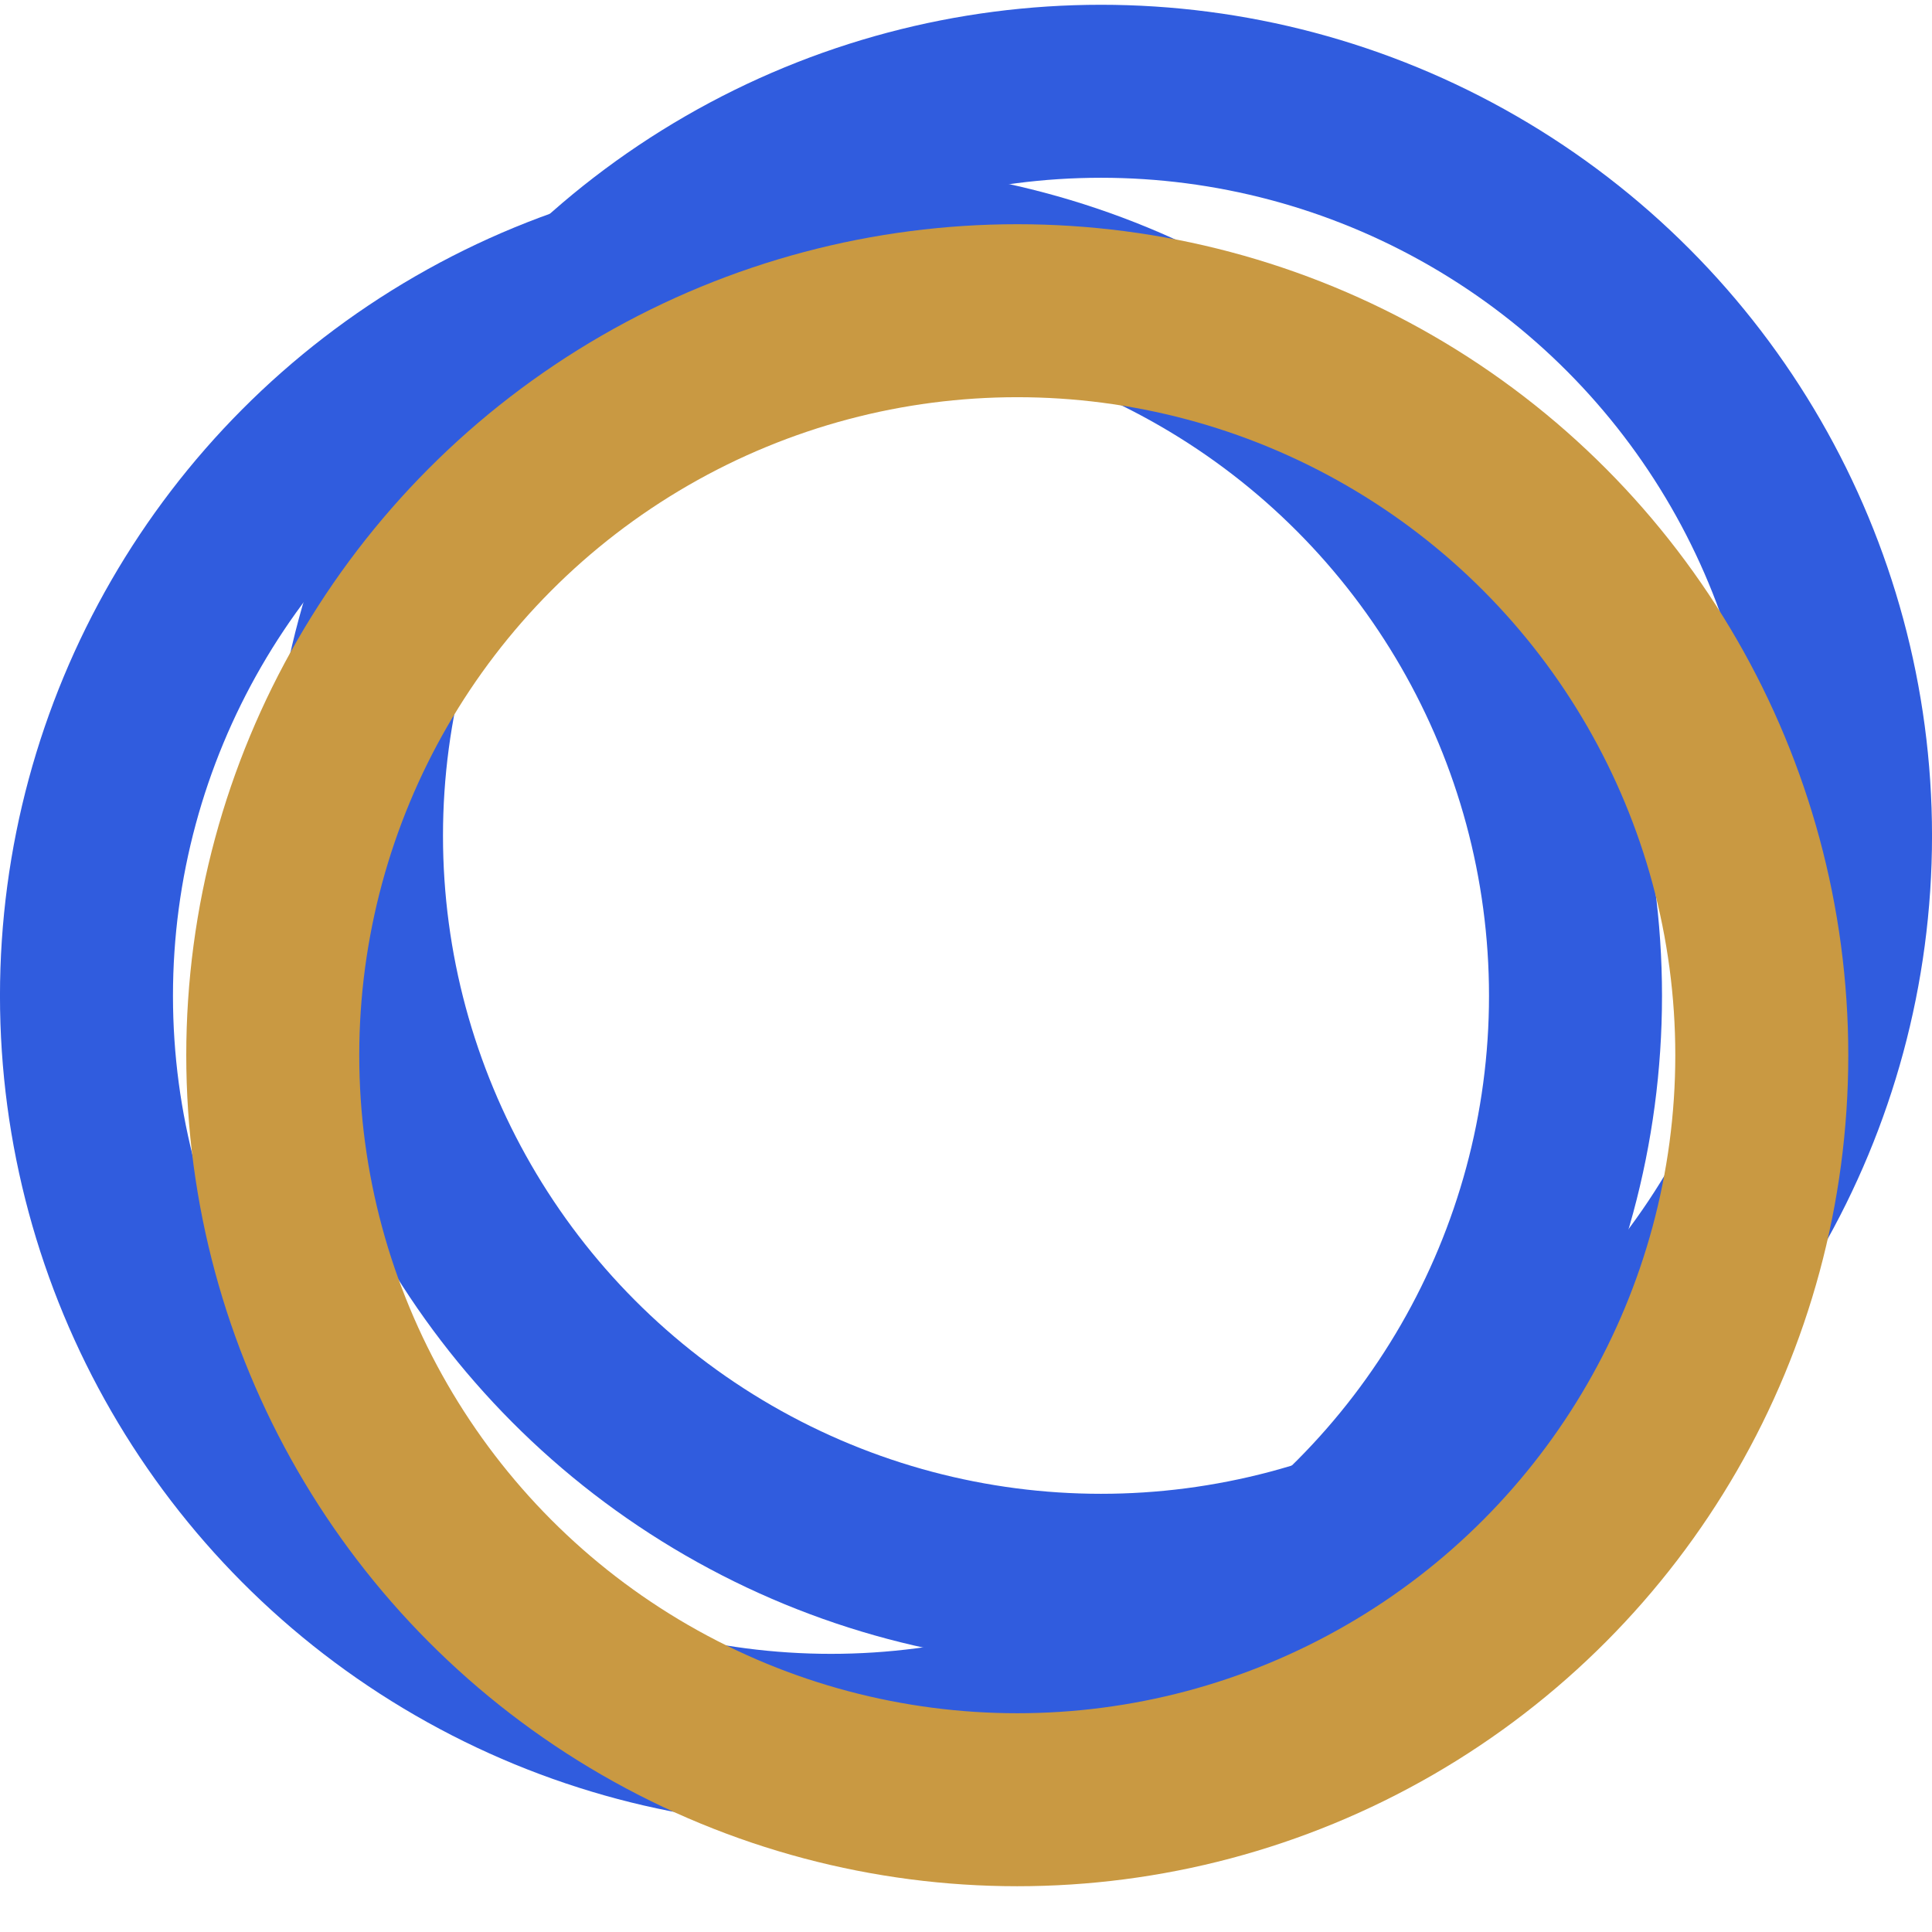
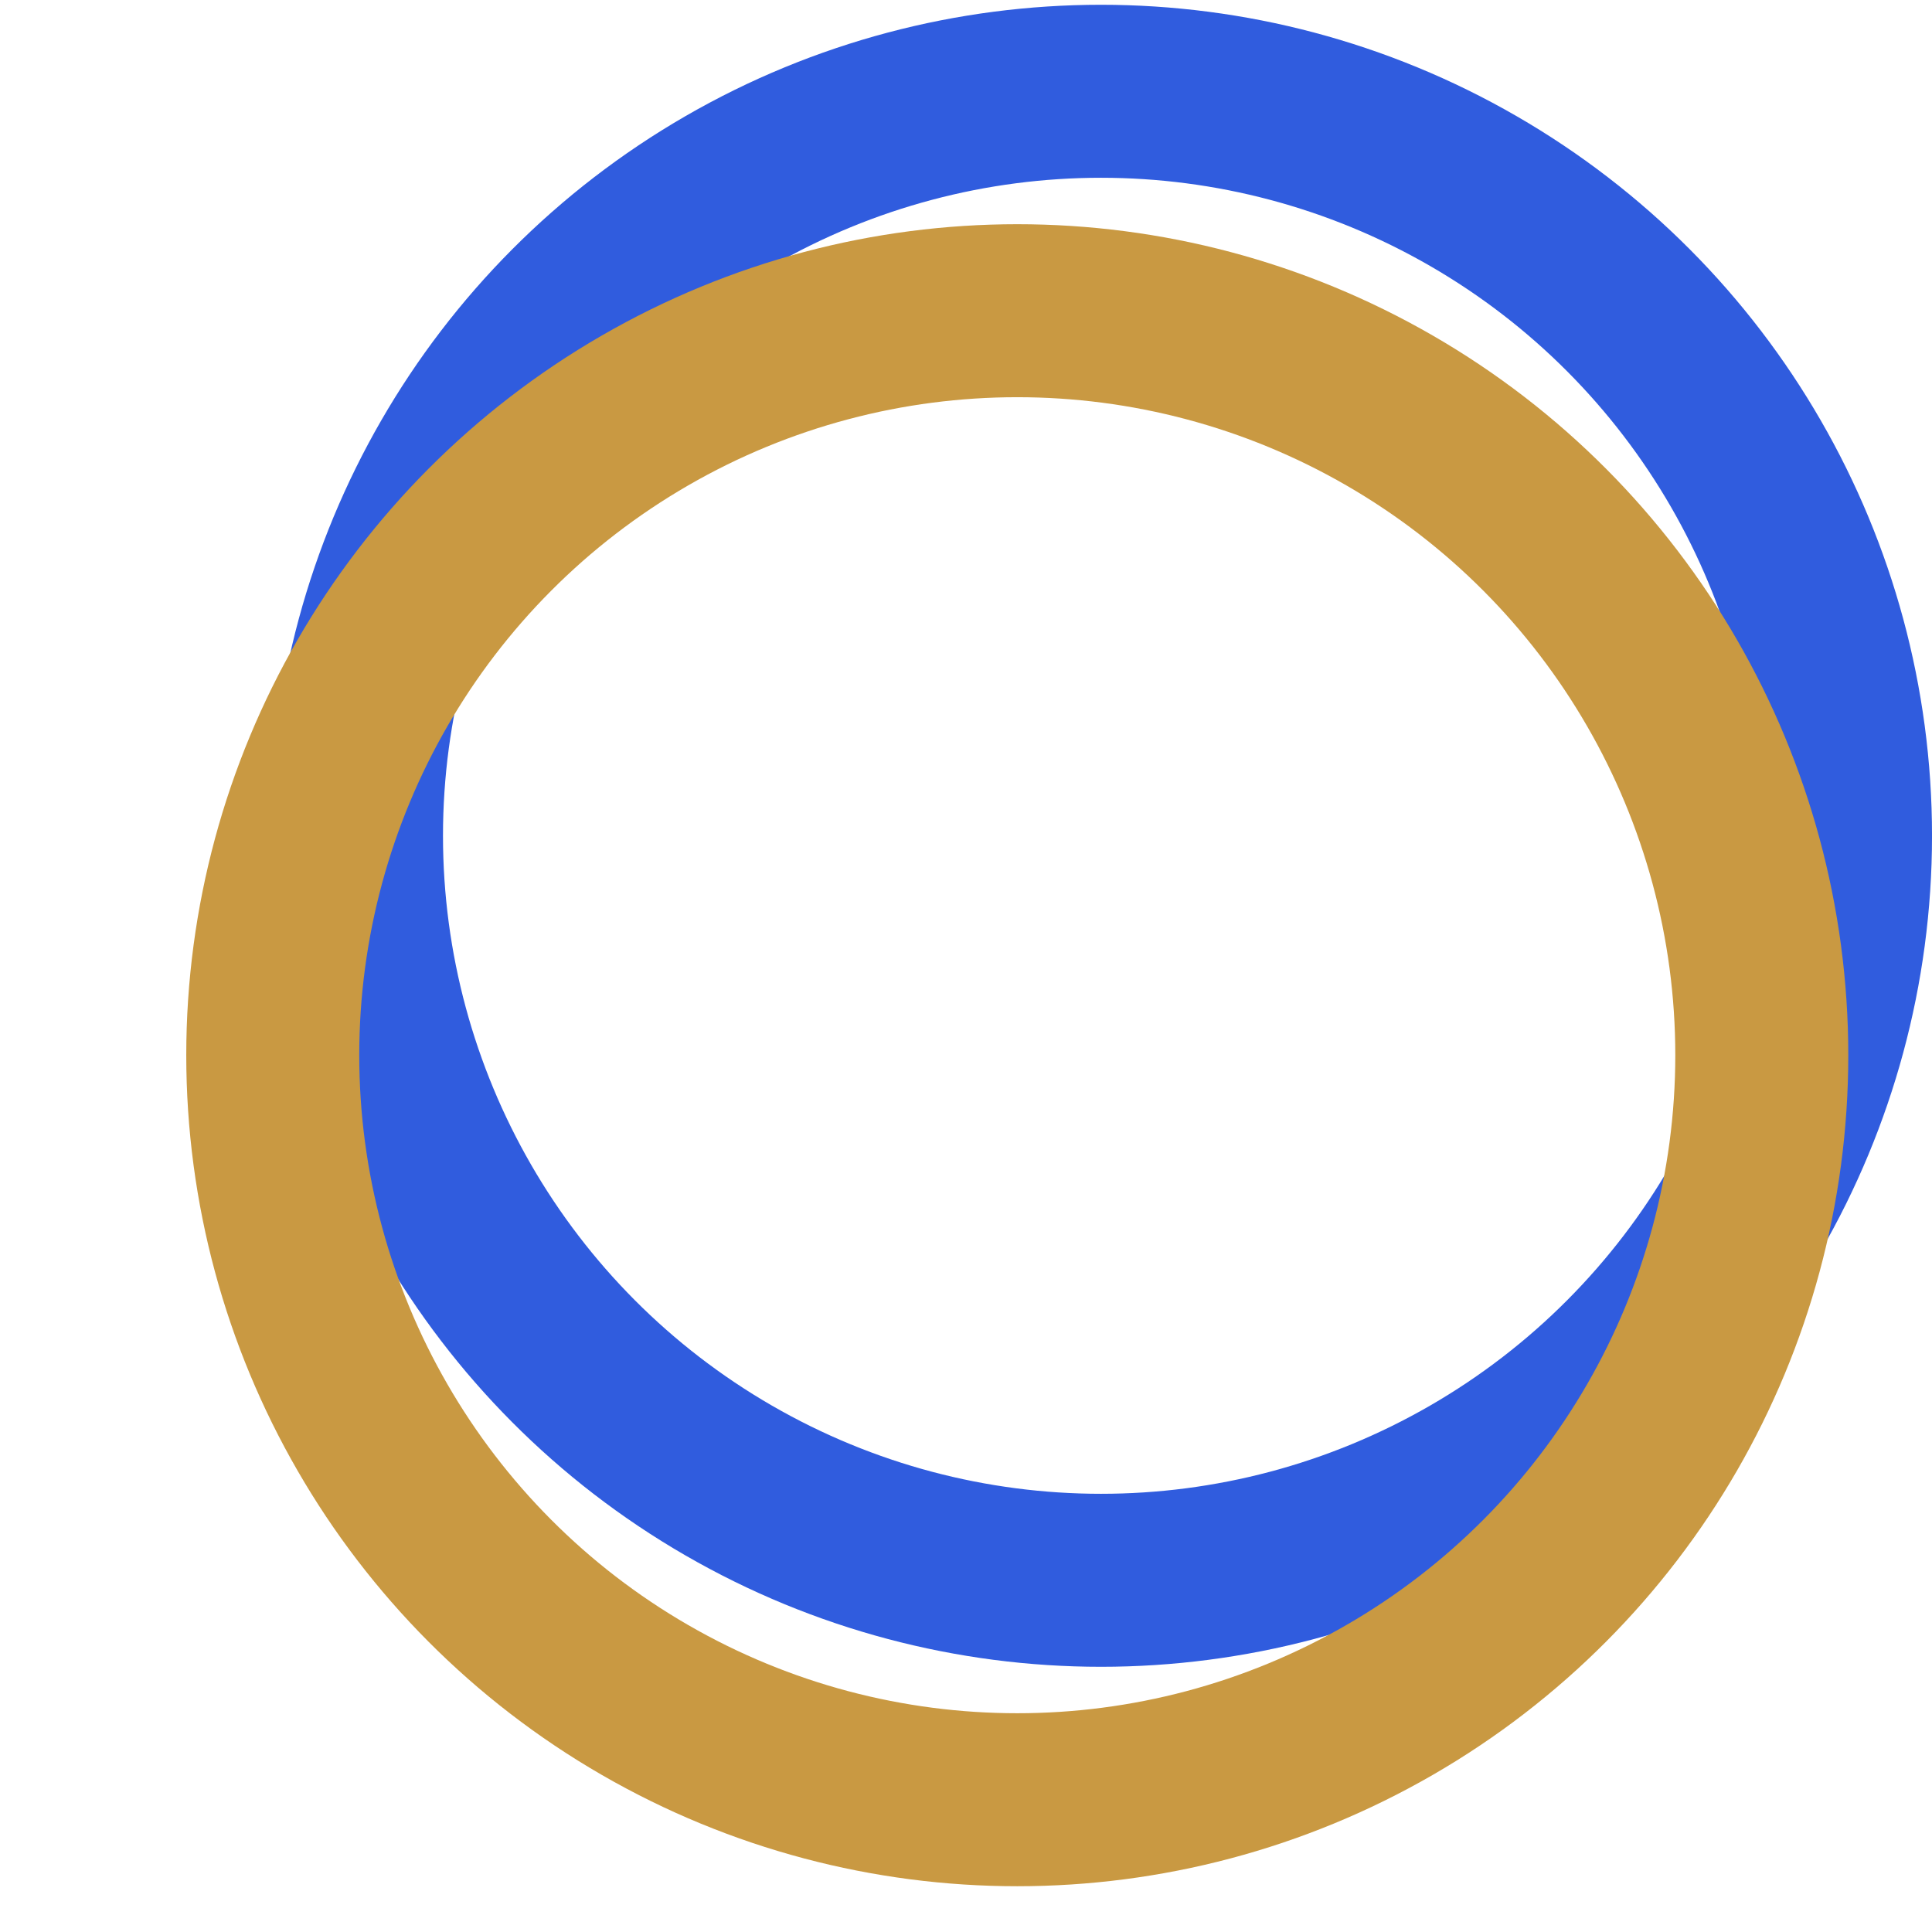
<svg xmlns="http://www.w3.org/2000/svg" width="50" height="50" viewBox="0 0 50 50" fill="none">
-   <circle cx="21.506" cy="25.772" r="19.268" stroke="#305CDE" stroke-width="4.477" />
  <circle cx="28.494" cy="21.63" r="19.268" stroke="#305CDE" stroke-width="4.477" />
  <circle cx="26.327" cy="27.309" r="19.268" stroke="#C99942" stroke-width="4.477" />
</svg>